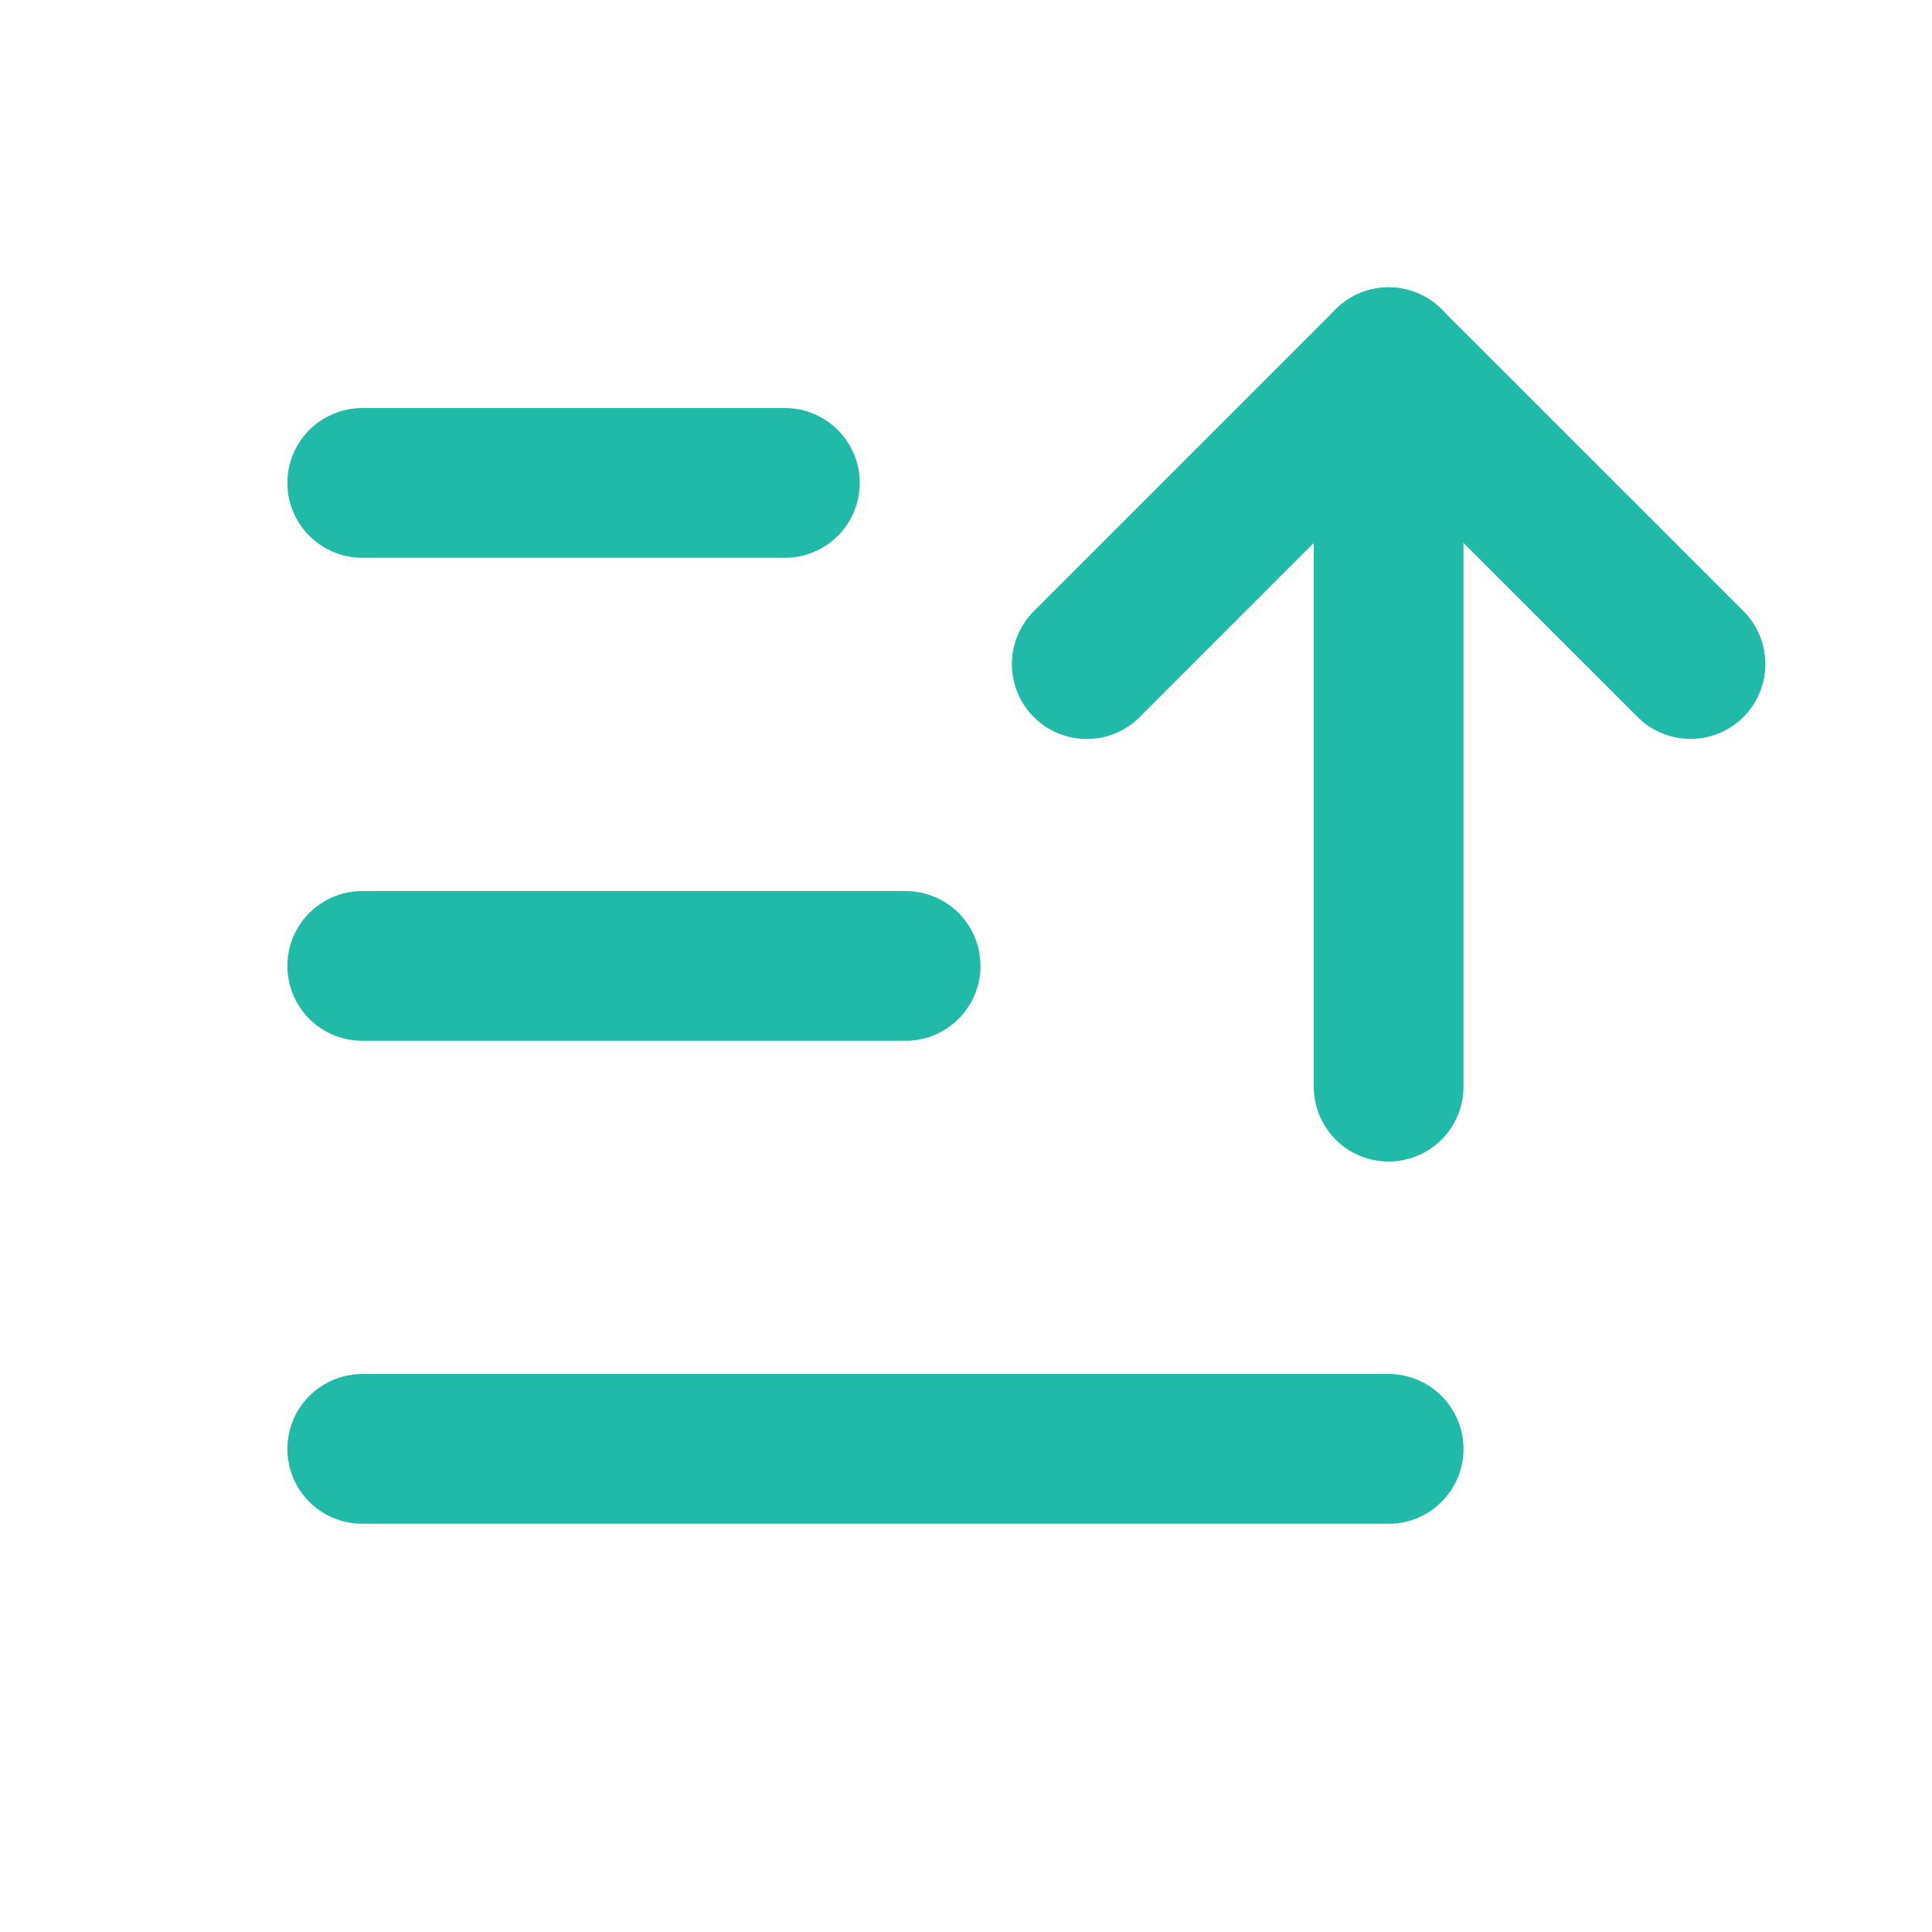
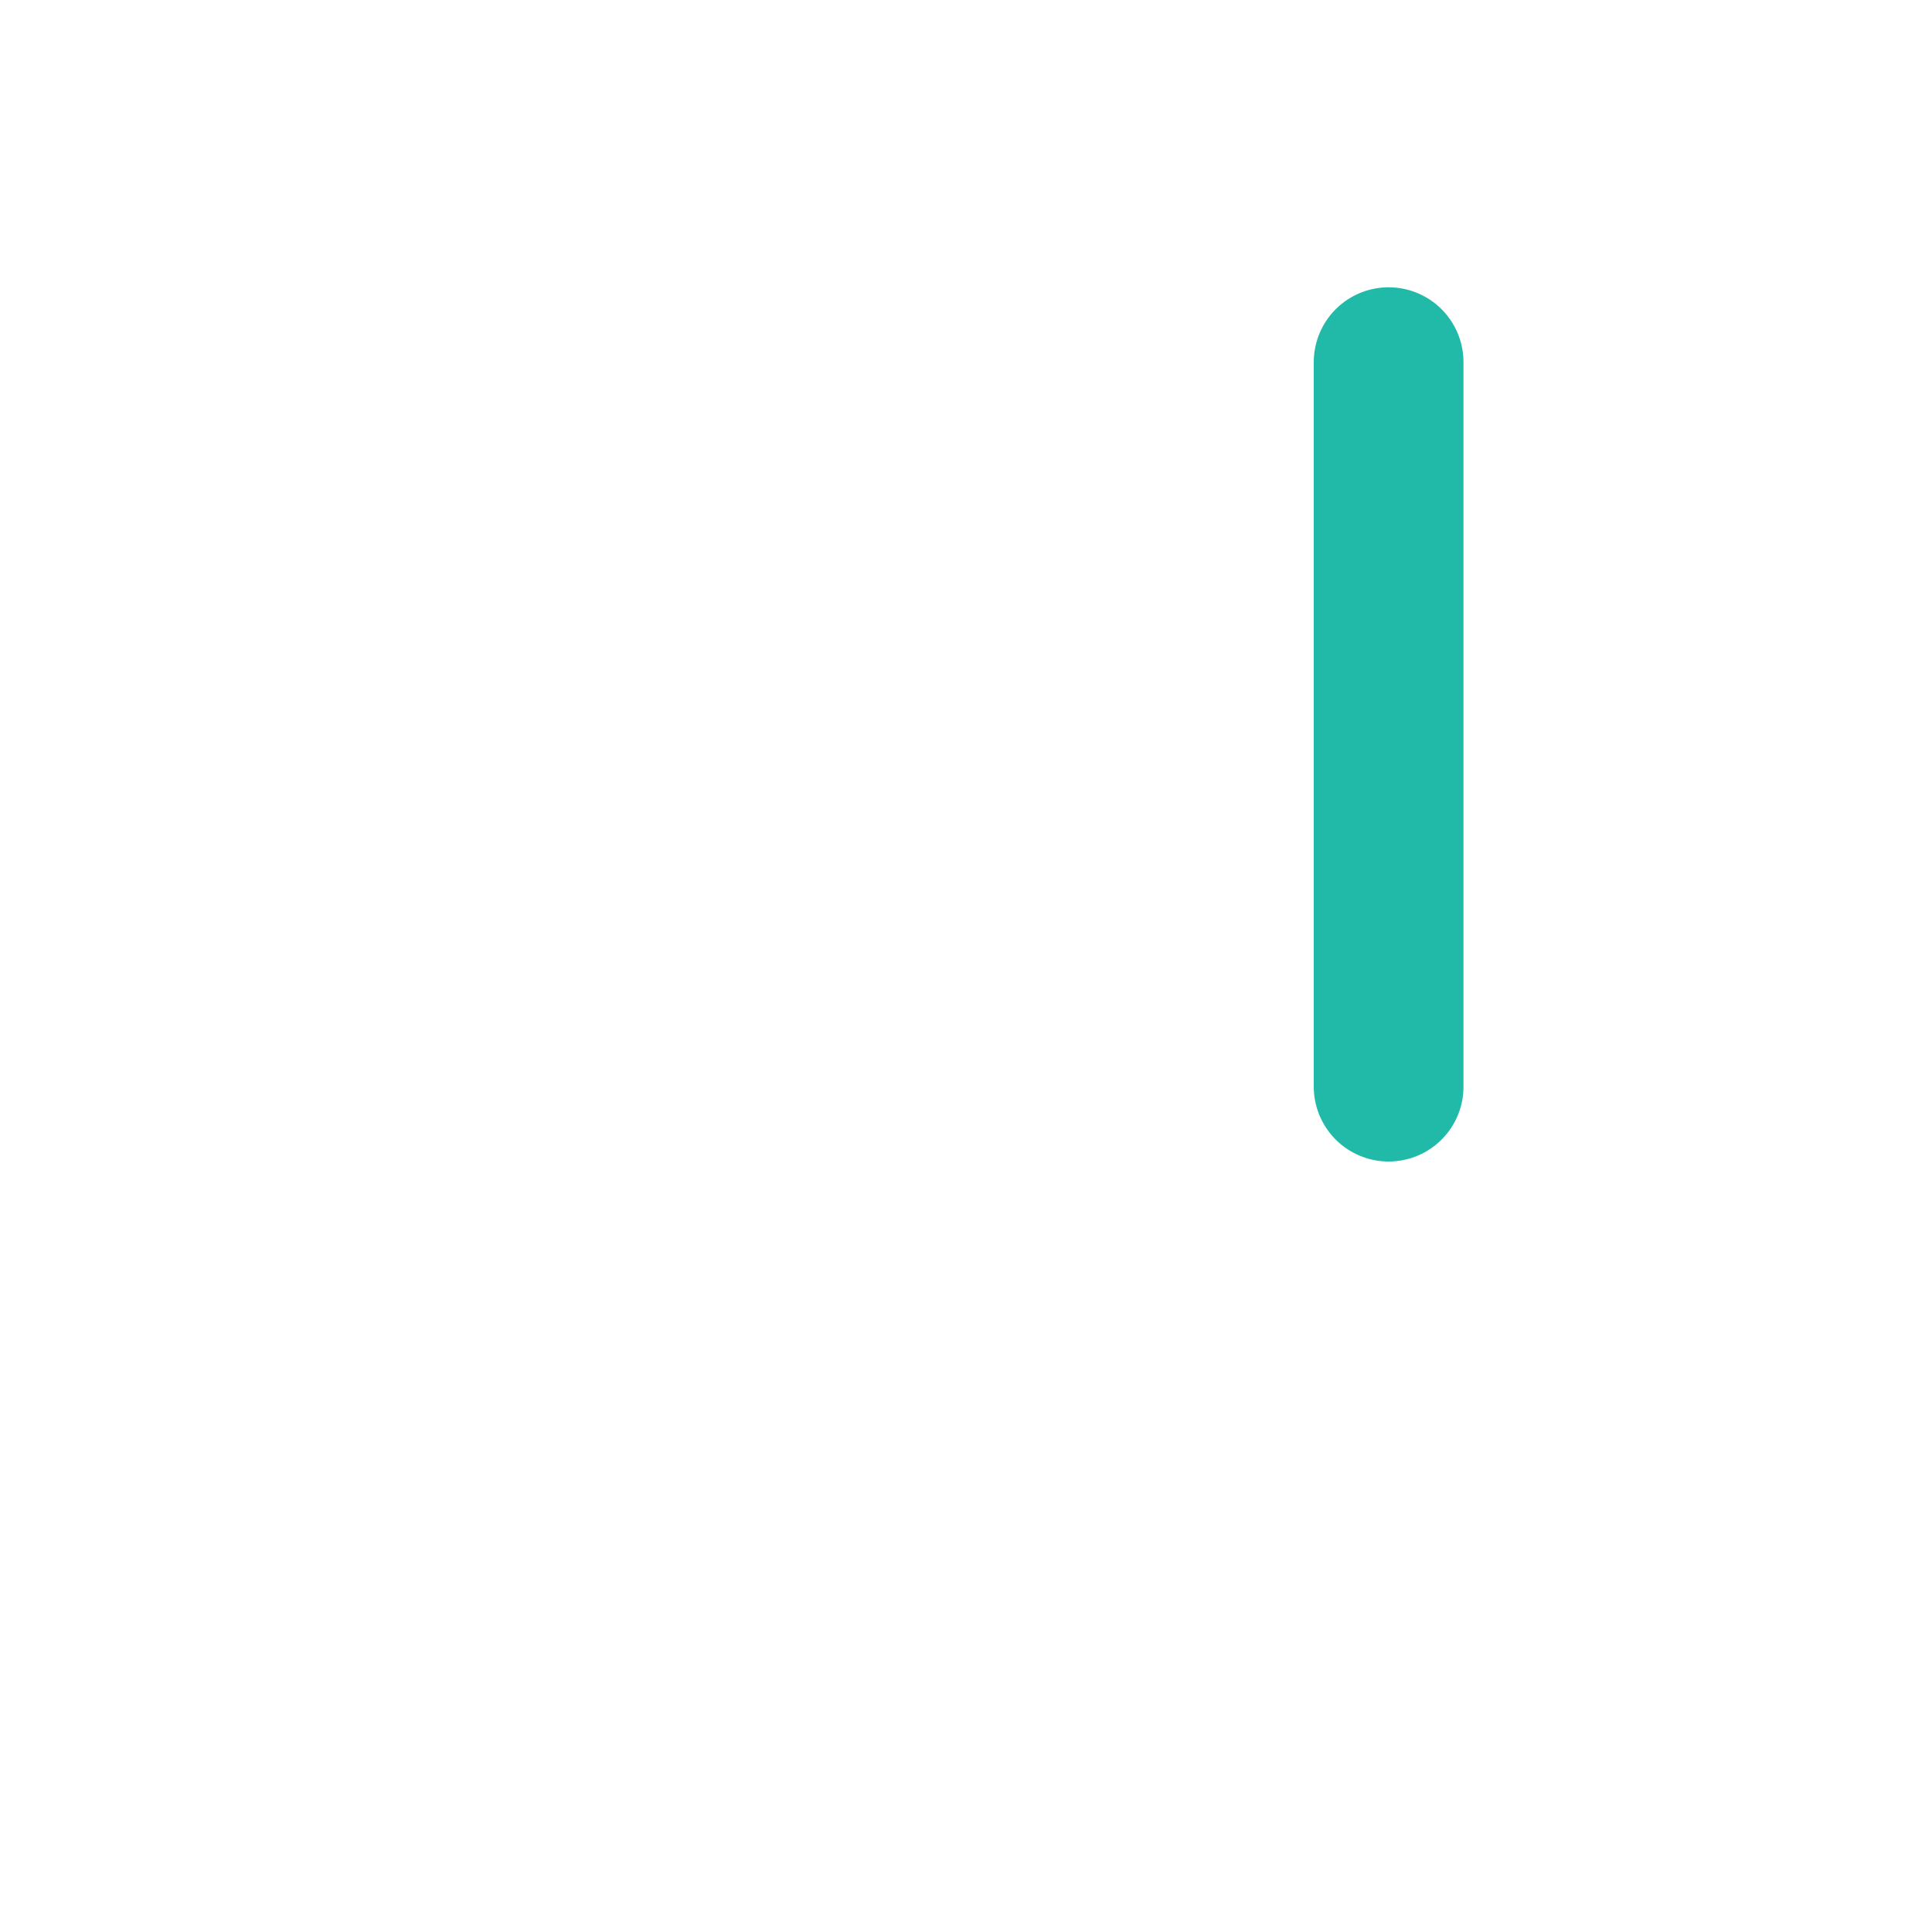
<svg xmlns="http://www.w3.org/2000/svg" fill="none" viewBox="0 0 20 20" height="20" width="20">
-   <path stroke-linejoin="round" stroke-linecap="round" stroke-width="1.55" stroke="#21BAA9" d="M11.25 6.875L14.375 3.75L17.5 6.874" />
  <path stroke-linejoin="round" stroke-linecap="round" stroke-width="1.55" stroke="#21BAA9" d="M14.375 11.249V3.749" />
-   <path stroke-linejoin="round" stroke-linecap="round" stroke-width="1.55" stroke="#21BAA9" d="M3.75 9.999H9.375" />
-   <path stroke-linejoin="round" stroke-linecap="round" stroke-width="1.55" stroke="#21BAA9" d="M3.75 4.999H8.125" />
-   <path stroke-linejoin="round" stroke-linecap="round" stroke-width="1.55" stroke="#21BAA9" d="M3.75 14.999H14.375" />
</svg>